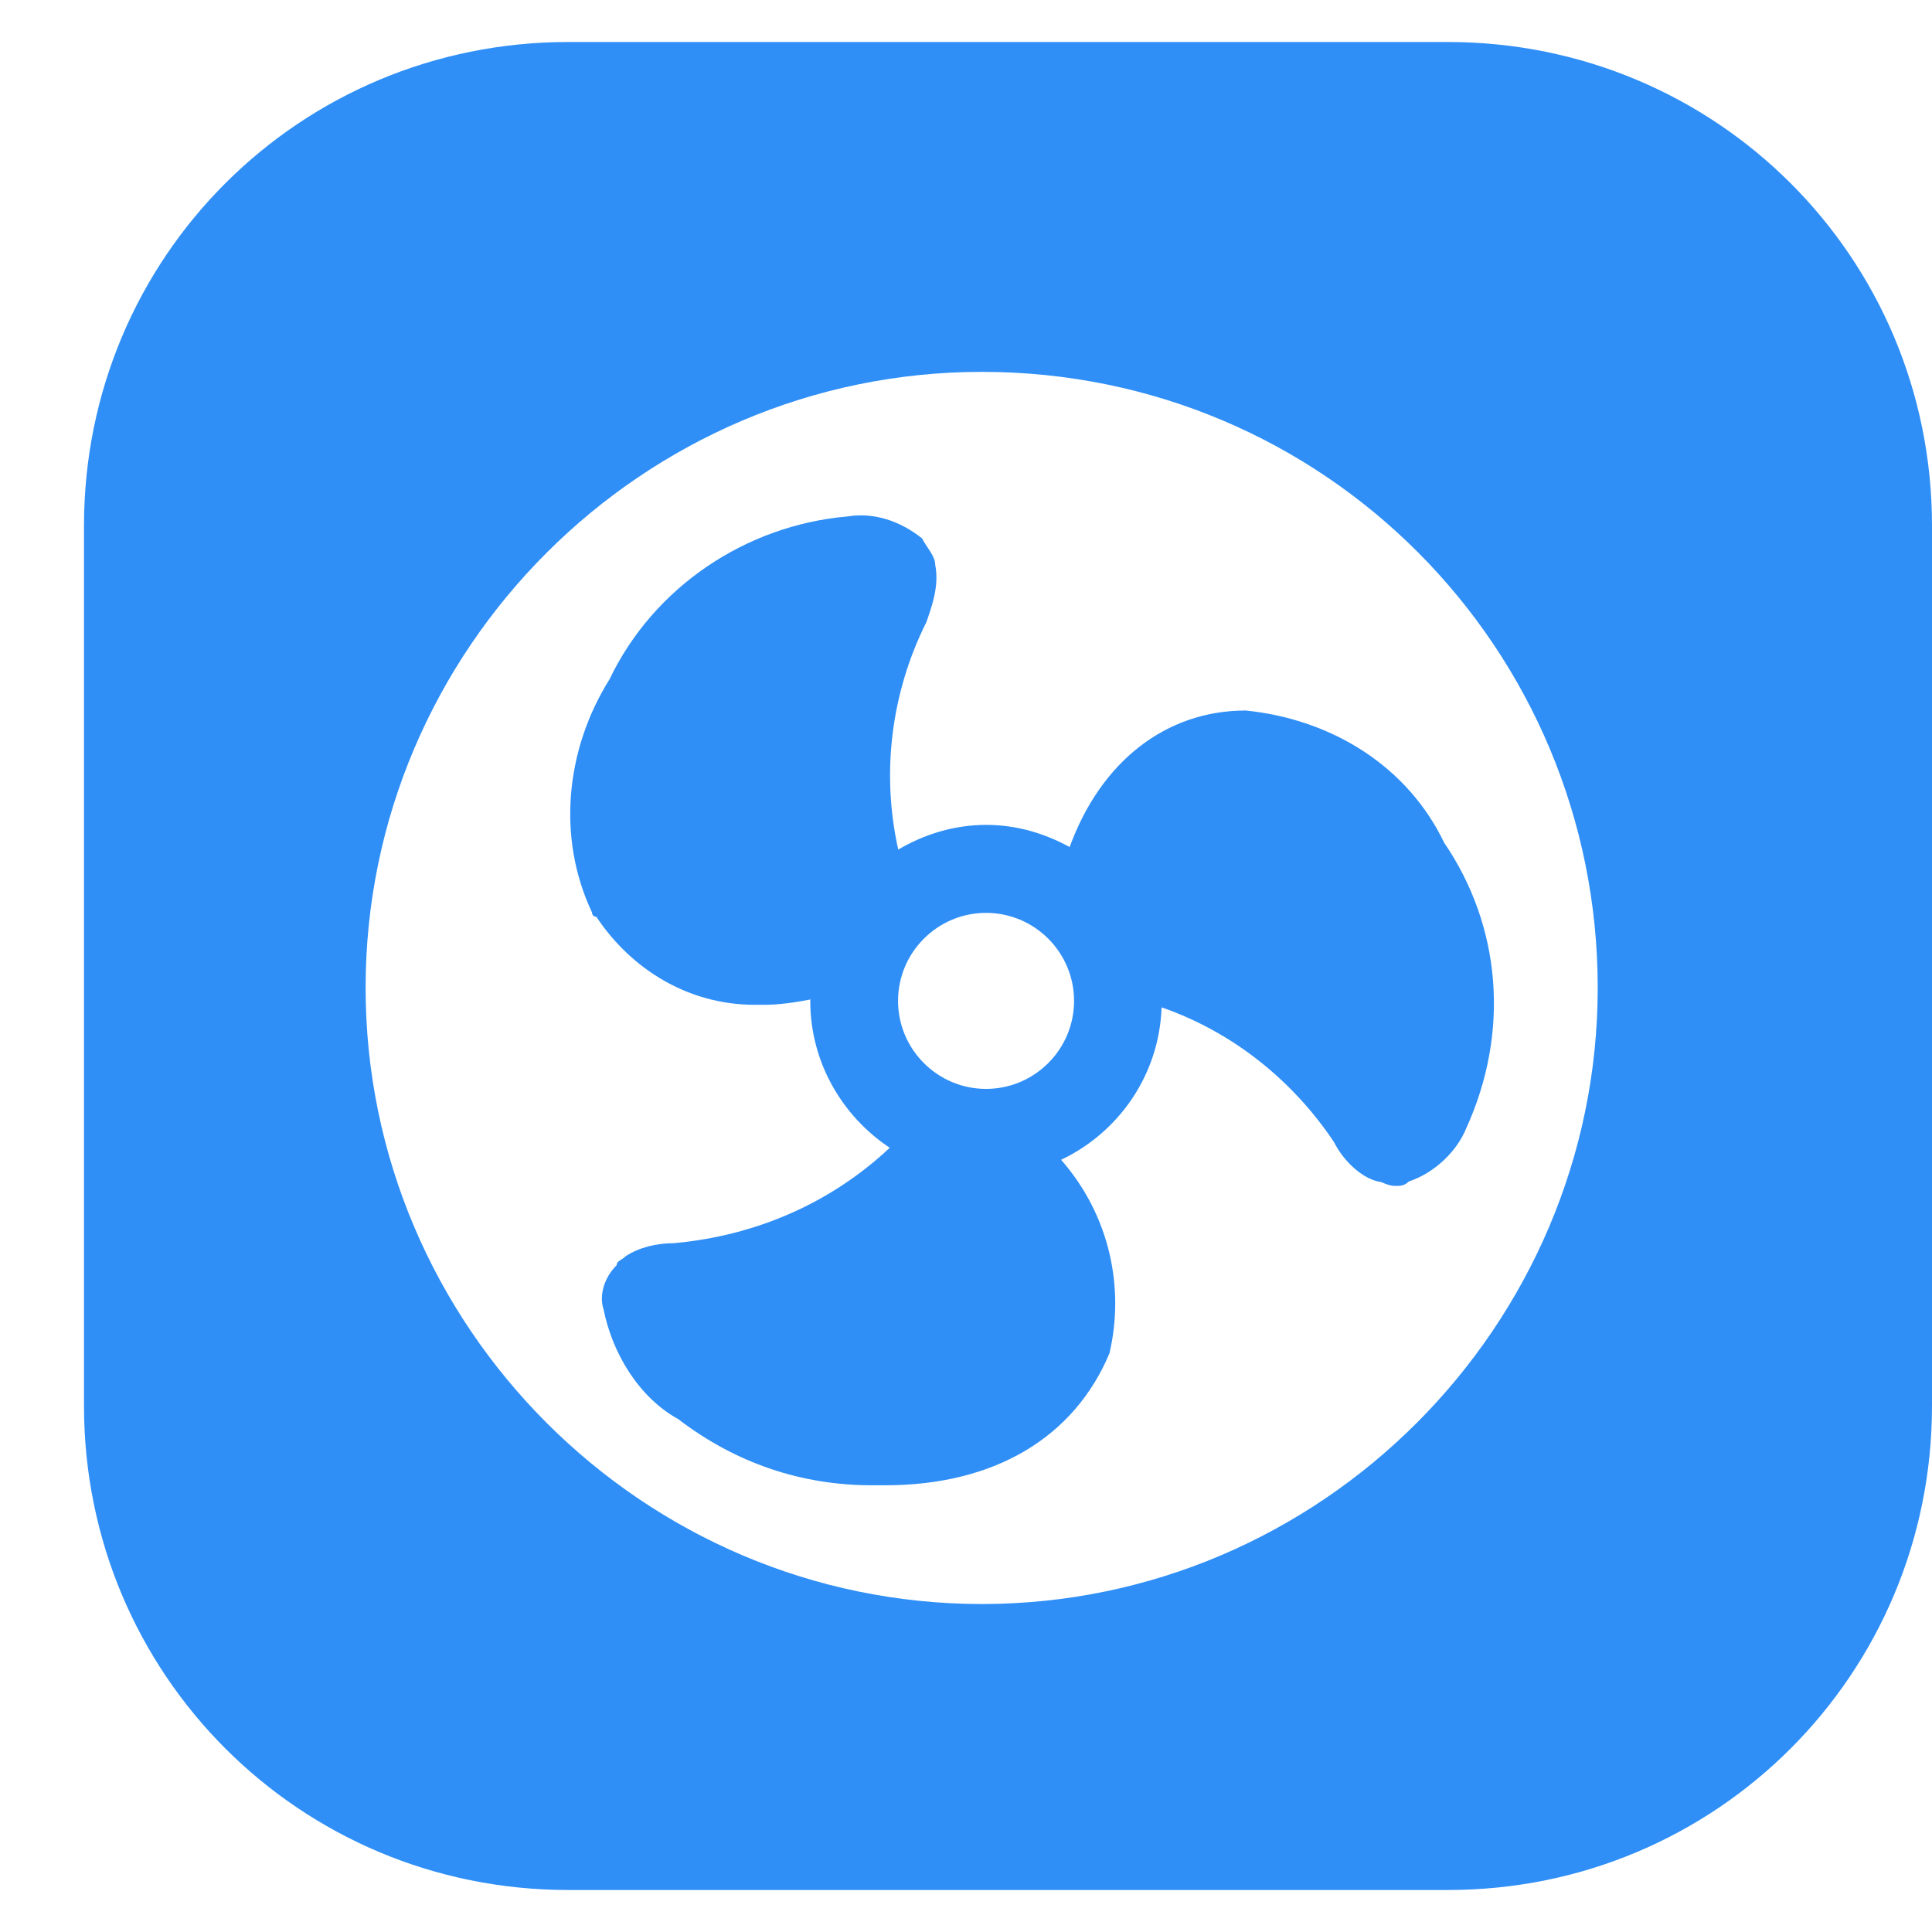
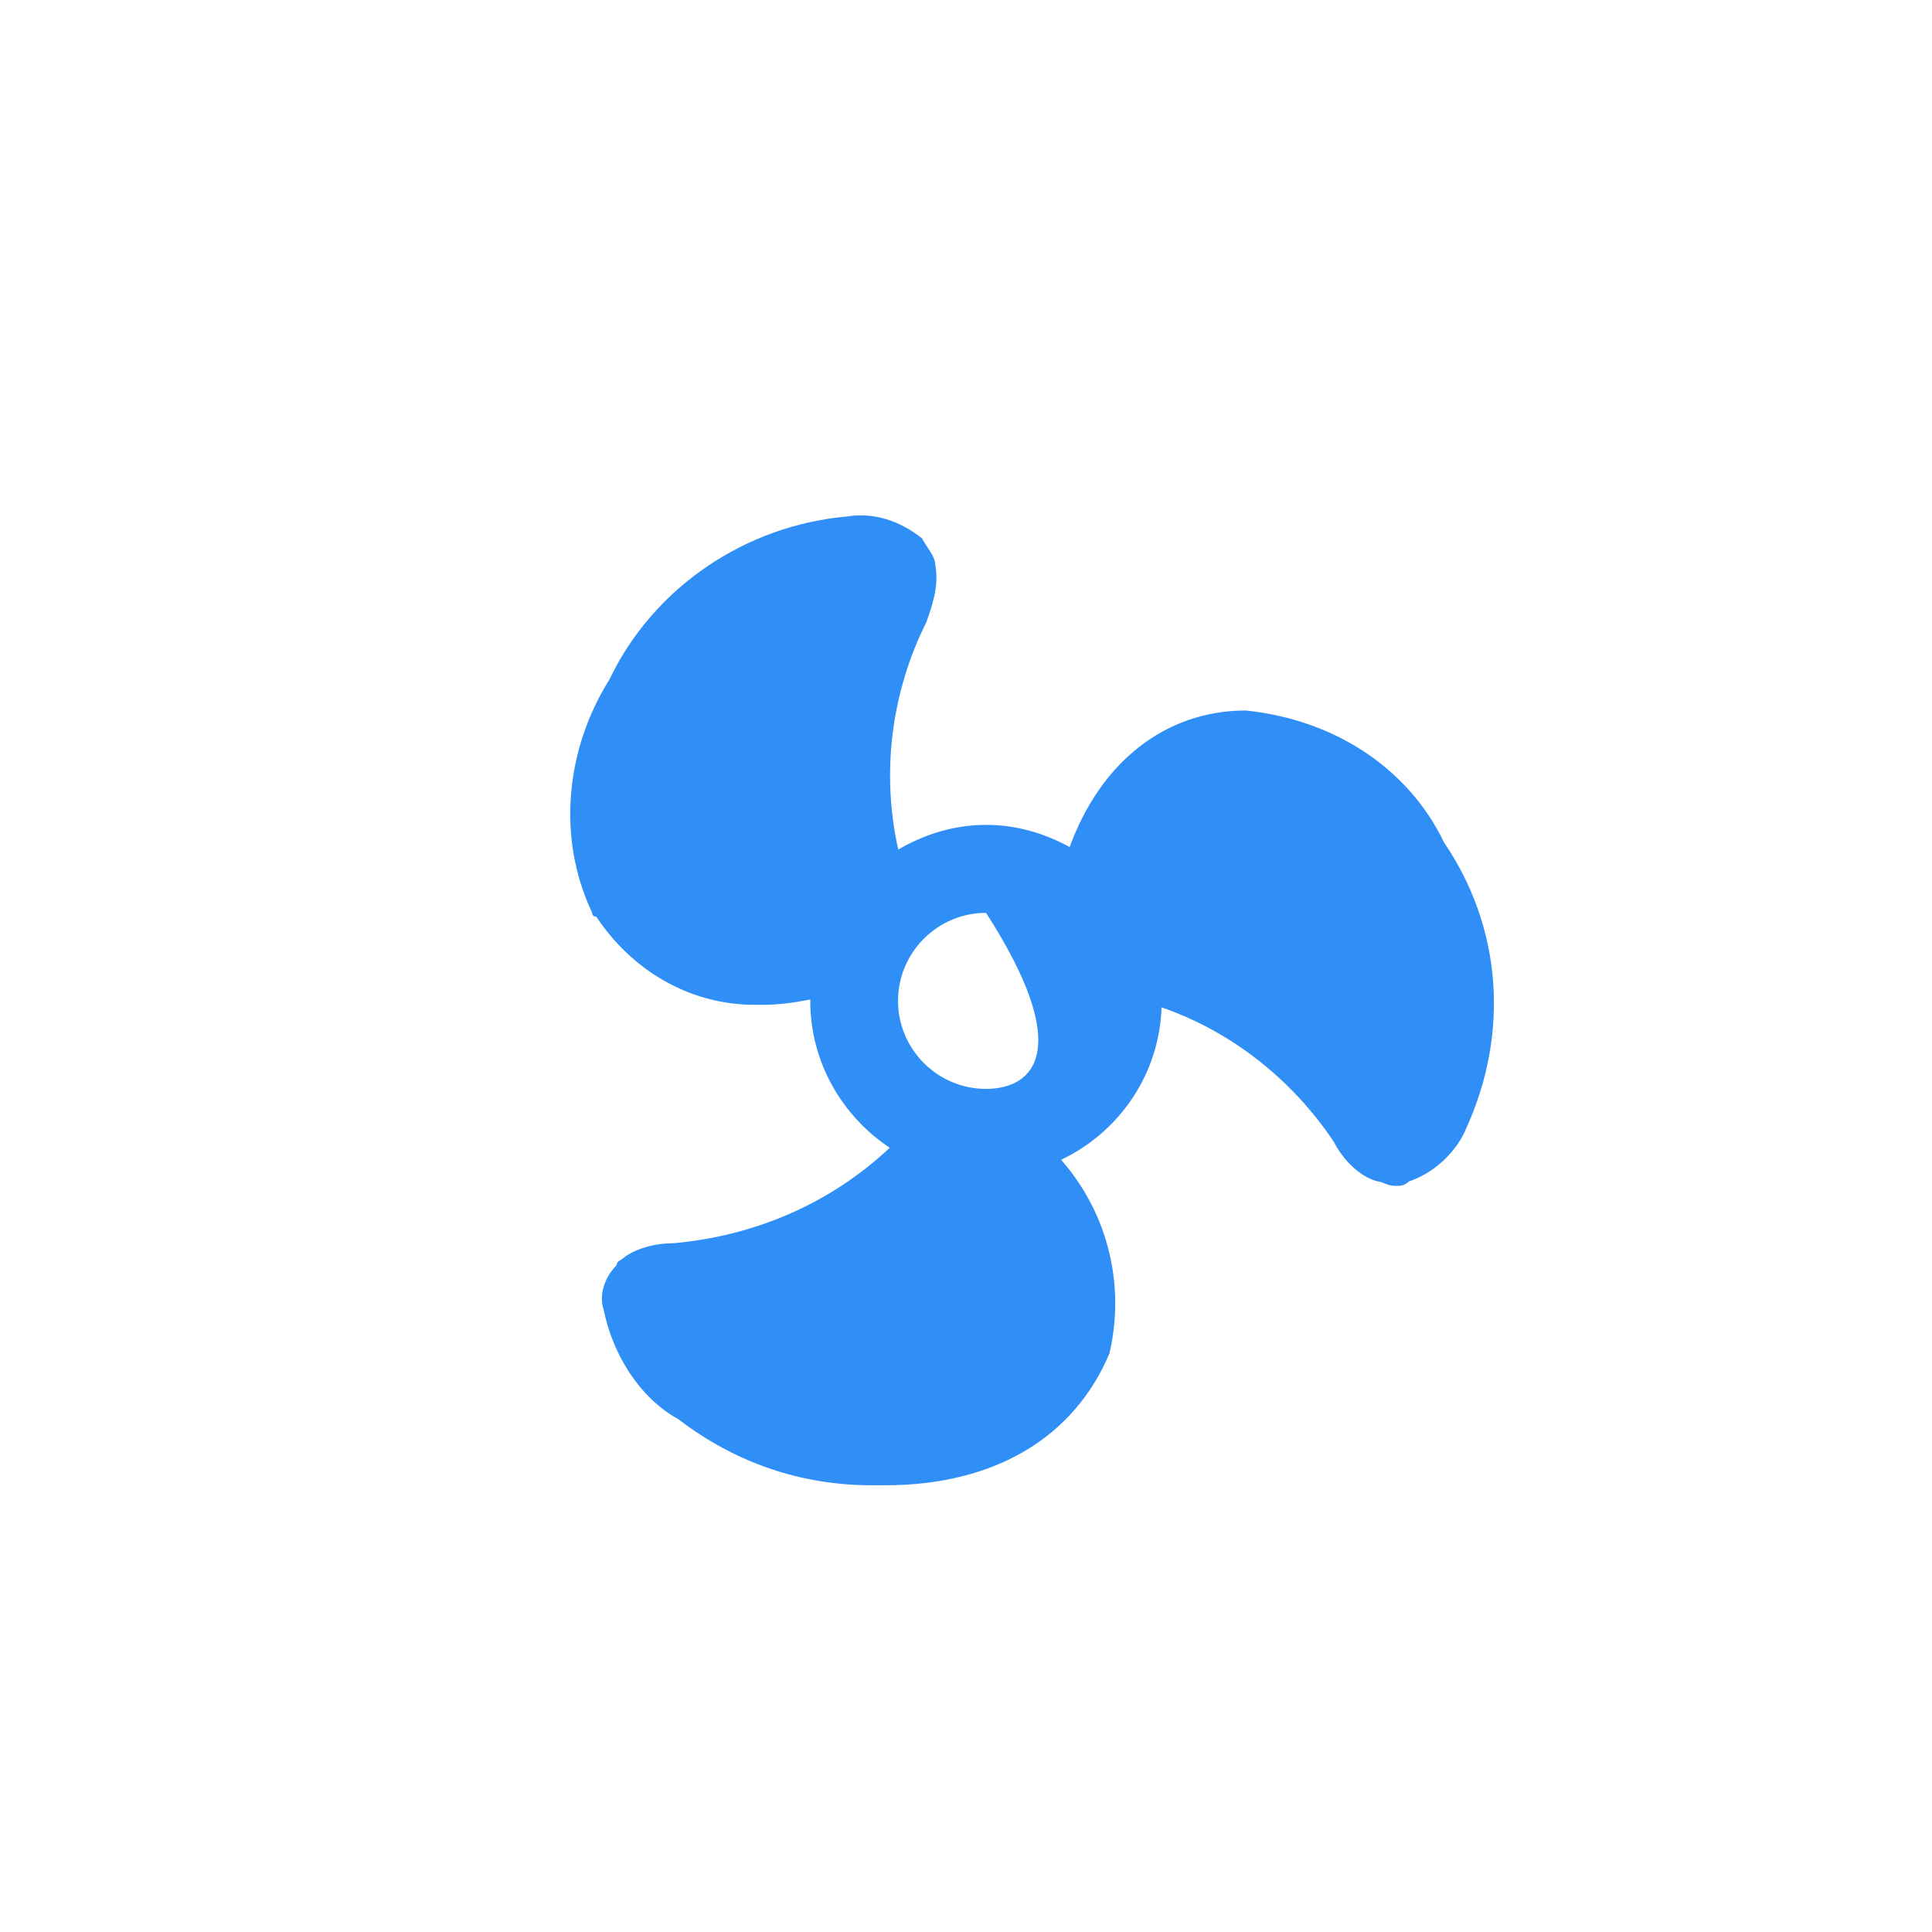
<svg xmlns="http://www.w3.org/2000/svg" width="46px" height="46px" viewBox="0 0 46 46" version="1.1">
  <title>ic_qdts</title>
  <g id="vis_laptop" stroke="none" stroke-width="1" fill="none" fill-rule="evenodd">
    <g id="1.3软件增值产品" transform="translate(-464, -333)">
      <g id="bsp及驱动" transform="translate(80, 186)">
        <g id="编组-3">
          <g id="bsp及驱动" transform="translate(0, 110)">
            <g id="驱动调试" transform="translate(328, 0)">
              <g id="ic_qdts" transform="translate(56, 37)">
                <rect id="矩形" x="0" y="0" width="46" height="46" />
                <g id="驱动下载" transform="translate(2, 1)" fill="#2F8FF7">
-                   <path d="M32.472,0 L11.528,0 C5.137,0 0,5.126 0,11.517 L0,32.472 C0,38.863 5.137,44 11.528,44 L32.477,44 C38.863,44 44,38.863 44,32.472 L44,11.517 C44,5.126 38.863,0 32.472,0 Z M36.041,22.517 C36.041,30.585 29.436,37.191 21.378,37.191 C13.31,37.191 6.705,30.585 6.705,22.517 C6.705,14.448 13.31,7.854 21.378,7.854 C29.541,7.854 36.041,14.448 36.041,22.517 Z" id="形状" />
-                   <path d="M27.66,15.917 C25.756,15.917 24.206,17.138 23.468,19.168 C22.875,18.843 22.203,18.64 21.483,18.64 C20.718,18.64 20.003,18.865 19.387,19.228 C18.986,17.441 19.201,15.521 20.058,13.81 C20.163,13.497 20.372,12.975 20.267,12.447 C20.267,12.238 20.058,12.028 19.954,11.819 C19.431,11.402 18.805,11.193 18.172,11.297 C15.763,11.506 13.563,12.975 12.512,15.175 C11.462,16.852 11.258,18.948 12.095,20.724 C12.095,20.724 12.095,20.828 12.199,20.828 C13.035,22.088 14.399,22.924 15.972,22.924 L16.181,22.924 C16.555,22.924 16.924,22.869 17.297,22.797 C17.297,22.808 17.292,22.82 17.292,22.831 C17.292,24.288 18.051,25.575 19.184,26.328 C17.787,27.643 15.994,28.424 14.041,28.6 C13.623,28.6 13.206,28.704 12.892,28.913 C12.787,29.018 12.683,29.018 12.683,29.122 C12.37,29.436 12.265,29.86 12.37,30.173 C12.579,31.218 13.206,32.269 14.152,32.791 C15.515,33.836 17.083,34.364 18.761,34.364 L19.074,34.364 C21.692,34.364 23.578,33.215 24.415,31.224 C24.783,29.656 24.42,27.934 23.265,26.614 C24.64,25.96 25.602,24.59 25.657,22.985 C27.34,23.567 28.776,24.717 29.761,26.191 C29.97,26.609 30.387,27.032 30.811,27.131 C30.916,27.131 31.02,27.236 31.229,27.236 C31.334,27.236 31.438,27.236 31.543,27.131 C32.169,26.922 32.692,26.4 32.907,25.872 C33.957,23.567 33.742,21.054 32.384,19.063 C31.532,17.281 29.755,16.131 27.66,15.917 L27.66,15.917 Z M21.477,24.926 C20.323,24.926 19.382,23.985 19.382,22.831 C19.382,21.675 20.323,20.735 21.477,20.735 C22.633,20.735 23.573,21.675 23.573,22.831 C23.573,23.985 22.633,24.926 21.477,24.926 L21.477,24.926 Z" id="形状" />
+                   <path d="M27.66,15.917 C25.756,15.917 24.206,17.138 23.468,19.168 C22.875,18.843 22.203,18.64 21.483,18.64 C20.718,18.64 20.003,18.865 19.387,19.228 C18.986,17.441 19.201,15.521 20.058,13.81 C20.163,13.497 20.372,12.975 20.267,12.447 C20.267,12.238 20.058,12.028 19.954,11.819 C19.431,11.402 18.805,11.193 18.172,11.297 C15.763,11.506 13.563,12.975 12.512,15.175 C11.462,16.852 11.258,18.948 12.095,20.724 C12.095,20.724 12.095,20.828 12.199,20.828 C13.035,22.088 14.399,22.924 15.972,22.924 L16.181,22.924 C16.555,22.924 16.924,22.869 17.297,22.797 C17.297,22.808 17.292,22.82 17.292,22.831 C17.292,24.288 18.051,25.575 19.184,26.328 C17.787,27.643 15.994,28.424 14.041,28.6 C13.623,28.6 13.206,28.704 12.892,28.913 C12.787,29.018 12.683,29.018 12.683,29.122 C12.37,29.436 12.265,29.86 12.37,30.173 C12.579,31.218 13.206,32.269 14.152,32.791 C15.515,33.836 17.083,34.364 18.761,34.364 L19.074,34.364 C21.692,34.364 23.578,33.215 24.415,31.224 C24.783,29.656 24.42,27.934 23.265,26.614 C24.64,25.96 25.602,24.59 25.657,22.985 C27.34,23.567 28.776,24.717 29.761,26.191 C29.97,26.609 30.387,27.032 30.811,27.131 C30.916,27.131 31.02,27.236 31.229,27.236 C31.334,27.236 31.438,27.236 31.543,27.131 C32.169,26.922 32.692,26.4 32.907,25.872 C33.957,23.567 33.742,21.054 32.384,19.063 C31.532,17.281 29.755,16.131 27.66,15.917 L27.66,15.917 Z M21.477,24.926 C20.323,24.926 19.382,23.985 19.382,22.831 C19.382,21.675 20.323,20.735 21.477,20.735 C23.573,23.985 22.633,24.926 21.477,24.926 L21.477,24.926 Z" id="形状" />
                </g>
              </g>
            </g>
          </g>
        </g>
      </g>
    </g>
  </g>
</svg>